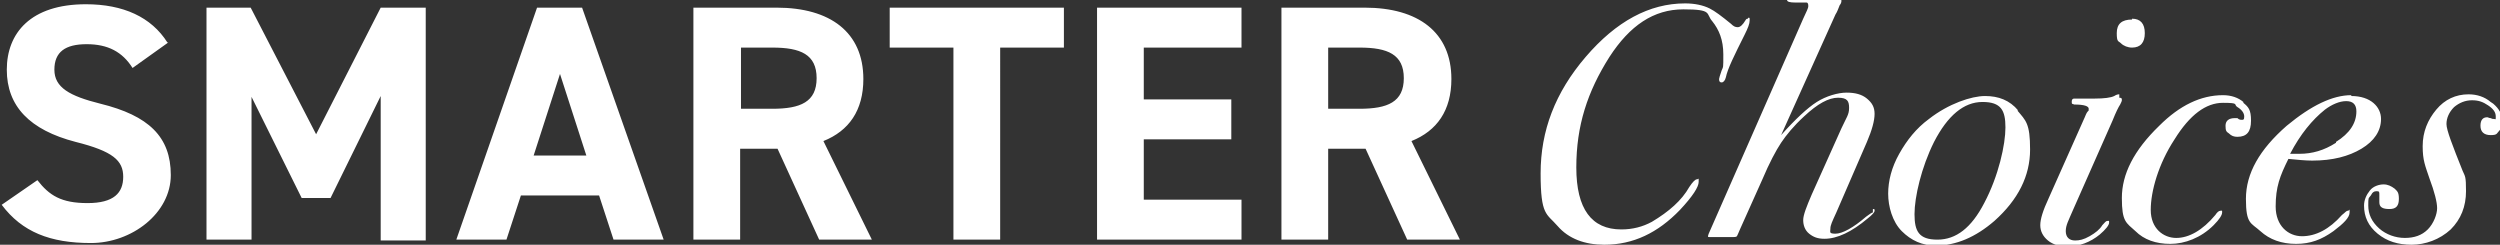
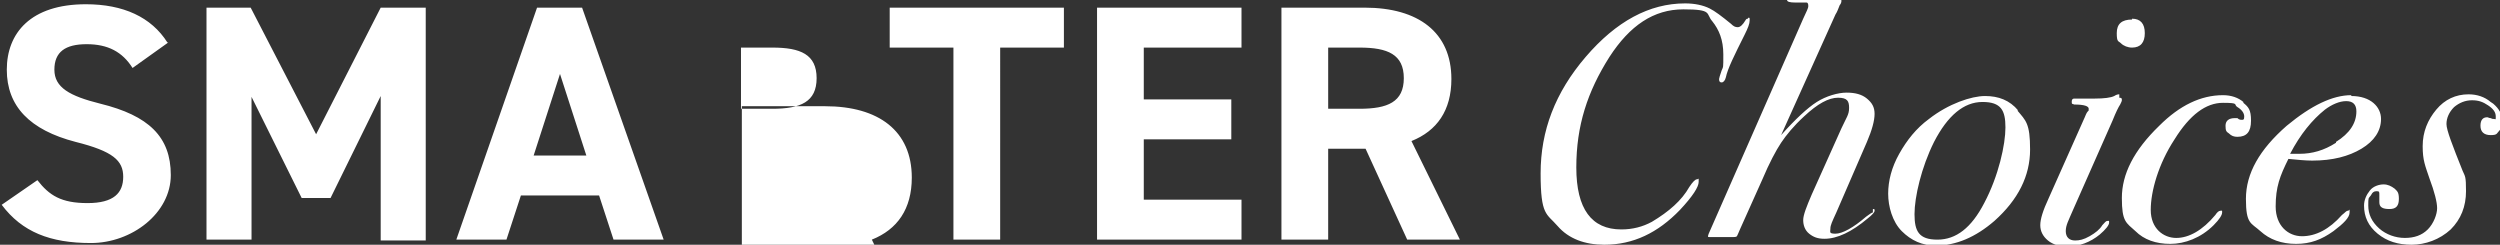
<svg xmlns="http://www.w3.org/2000/svg" version="1.1" viewBox="0 0 294.2 28.8">
  <rect x="0" y="0" width="294.2" height="28.8" fill="#333333" stroke="none" />
  <defs>
    <style>
      .cls-1 {
        fill: #fff;
      }
    </style>
  </defs>
  <g>
    <g id="Layer_1">
-       <path class="cls-1" d="M293.1,12c-.7-.6-1.6-.9-2.6-.9-1.5,0-2.8.6-3.8,1.8-1,1.2-1.6,2.6-1.6,4.3s.3,2.3.8,3.8c.6,1.6.9,2.8.9,3.5s-.4,1.8-1.1,2.5c-.7.7-1.6,1-2.7,1s-2.2-.4-3-1.1c-.9-.8-1.3-1.7-1.3-2.7s0-.8.3-1.2c.2-.4.4-.5.7-.5s.3.1.3.4,0,.1,0,.3,0,.4,0,.6c0,.6.4.8,1.2.8s1.1-.4,1.1-1.2-.2-.9-.5-1.2c-.4-.3-.8-.5-1.3-.5s-1.2.2-1.6.7c-.4.5-.7,1.1-.7,1.8,0,1.3.5,2.4,1.6,3.3,1.1.9,2.4,1.3,4,1.3s3.3-.6,4.6-1.8c1.2-1.2,1.8-2.7,1.8-4.5s-.1-1.7-.4-2.4c-1.2-3-1.9-4.8-1.9-5.5s.3-1.4.9-2c.6-.5,1.3-.8,2.1-.8s1.3.2,1.9.6c.6.4.9.8.9,1.3s0,.3-.2.3-.2,0-.4-.1c-.2,0-.3-.1-.4-.1-.5,0-.8.3-.8,1s.4,1.1,1.2,1.1.7-.2,1-.5c.3-.3.4-.7.4-1.1,0-.8-.4-1.5-1.1-2.1M274.9,16.8c-1.4.9-2.8,1.3-4.3,1.3s-.8,0-1.1,0c1.2-2.3,2.6-4,4.1-5.2.8-.6,1.7-1,2.5-1s1.2.4,1.2,1.2c0,1.4-.8,2.6-2.4,3.6M276.7,11.2c-2.2,0-4.7,1.2-7.6,3.6-3.2,2.8-4.8,5.6-4.8,8.6s.6,2.8,1.7,3.8c1.1,1,2.5,1.5,4.2,1.5s3-.5,4.4-1.5c1.2-.9,1.9-1.6,1.9-2.2s0-.2-.2-.2-.3.2-.7.5c-1.5,1.7-3.1,2.5-4.7,2.5s-3.1-1.2-3.1-3.5.5-3.6,1.5-5.6c1,.1,2,.2,2.8.2,2.4,0,4.3-.5,5.8-1.4,1.5-.9,2.3-2.1,2.3-3.5s-1.2-2.7-3.5-2.7M264,12c-.6-.5-1.4-.8-2.4-.8-2.6,0-5.1,1.2-7.5,3.6-3,2.9-4.4,5.7-4.4,8.5s.5,2.9,1.6,3.9c1,1,2.4,1.5,4.1,1.5s3.6-.7,5.1-2.2c.7-.7,1-1.2,1-1.5s0-.2-.2-.2-.4.2-.6.5c-1.5,1.8-3.1,2.7-4.6,2.7s-3-1.1-3-3.3.9-5.4,2.8-8.3c1.8-2.9,3.7-4.3,5.7-4.3s1.2.2,1.7.5c.5.3.8.7.8,1.1s-.1.4-.3.4c-.1,0-.3,0-.5-.2h-.3c-.7,0-1.1.3-1.1.9s.1.7.4.9c.3.3.6.4,1,.4,1.1,0,1.6-.6,1.6-1.9s-.3-1.6-.9-2.1M249.4,11.1c-.1,0-.3,0-.6.2-.4.2-1.2.3-2.3.3s-1.4,0-1.8,0c-.4,0-.6,0-.6,0-.2,0-.3.1-.3.4s.1.2.3.3c1.2,0,1.7.2,1.7.5s0,.2-.1.3c-.2.2-.3.6-.5,1l-4.1,9.2c-.7,1.5-1,2.5-1,3.2s.3,1.3.9,1.8c.6.5,1.4.7,2.3.7,1.4,0,2.7-.5,3.8-1.4.7-.6,1.1-1.1,1.1-1.4s0-.2-.2-.2-.3.2-.6.5c-.3.5-.8.9-1.5,1.3s-1.2.5-1.7.5c-.7,0-1.1-.4-1.1-1.1s.3-1.2.9-2.6l4.6-10.4c.4-1,.7-1.6.9-1.9.1-.2.2-.4.2-.5,0-.2,0-.3-.3-.3M250.9,2.3c-1.2,0-1.8.5-1.8,1.6s.2.9.5,1.2c.3.3.8.5,1.3.5,1,0,1.5-.6,1.5-1.7s-.5-1.7-1.5-1.7M233.5,23.9c-1.5,2.9-3.3,4.3-5.5,4.3s-2.7-1-2.7-3,.8-5.5,2.3-8.5c1.6-3.1,3.5-4.7,5.7-4.7s2.7,1,2.7,3-.8,5.7-2.5,8.9M237.5,13c-1-1.2-2.3-1.7-3.9-1.7s-4.3.9-6.6,2.7c-1.5,1.1-2.6,2.5-3.5,4.1s-1.3,3.2-1.3,4.7.5,3.3,1.6,4.4c1.1,1.1,2.4,1.7,4,1.7,2.4,0,4.7-1,6.9-2.9,2.8-2.5,4.2-5.3,4.2-8.4s-.5-3.4-1.5-4.6M220.4,25c-.1,0-.4.2-.8.5-1.5,1.3-2.8,2-3.6,2s-.6-.2-.6-.6.2-.8.7-1.9l3.6-8.3c.6-1.4.9-2.5.9-3.3s-.3-1.3-.9-1.8c-.6-.5-1.4-.7-2.4-.7s-2.4.4-3.5,1.1c-1.1.7-2.5,2-4.2,3.9l6.4-14.2c.2-.3.3-.6.5-1.1.1-.1.2-.3.2-.5s-.1-.3-.4-.3-.3,0-.6,0c-.5,0-1.1,0-1.7,0h-3.4c-.2,0-.3,0-.3.2,0,.2.3.3,1,.3s1.2,0,1.3,0c.1,0,.2.1.2.4s-.2.6-.6,1.5l-10.9,24.8c-.2.4-.3.7-.3.8s0,.1.2.1h2.7c.2,0,.4,0,.5-.1,0,0,.2-.4.4-.9l2.6-5.8c.8-1.9,1.6-3.4,2.2-4.3.6-.9,1.5-2,2.7-3.1,1.6-1.5,2.9-2.2,4-2.2s1.3.4,1.3,1.2-.3,1.1-.9,2.4l-3.5,7.8c-.6,1.4-1,2.4-1,3s.2,1.2.7,1.6,1,.6,1.8.6c1.5,0,3.2-.8,5.1-2.4.5-.4.8-.7.8-.9s0-.2-.2-.2M205.7,2.2c-.1,0-.2,0-.3.2-.3.5-.6.8-.9.8s-.5-.1-.8-.4c-1.1-.9-1.9-1.5-2.5-1.8-.8-.4-1.8-.6-2.9-.6-4.2,0-8.1,2.1-11.7,6.3-3.6,4.2-5.3,8.7-5.3,13.7s.7,4.7,2,6.2c1.3,1.5,3.2,2.2,5.5,2.2,3.4,0,6.3-1.4,8.9-4.1,1.5-1.6,2.2-2.7,2.2-3.3s0-.3-.2-.3c-.2,0-.5.3-.9.9-.9,1.6-2.4,2.9-4.4,4.1-1.1.6-2.3.9-3.6.9-3.5,0-5.3-2.4-5.3-7.3s1.3-8.9,3.9-13c2.4-3.7,5.2-5.6,8.7-5.6s2.6.5,3.4,1.4c.8,1,1.3,2.2,1.3,3.9s0,1.4-.2,1.9c-.2.6-.3.9-.3,1,0,.3.1.4.3.4s.4-.2.5-.6c.2-1,1-2.6,2.2-5,.4-.8.6-1.3.6-1.7s0-.3-.2-.3M156.3,12.8v-7.2h3.7c3.3,0,5.2.8,5.2,3.6s-1.9,3.6-5.2,3.6h-3.7ZM171.8,28.2l-5.7-11.6c3-1.2,4.7-3.6,4.7-7.3,0-5.5-3.9-8.4-10.2-8.4h-9.8v27.3h5.5v-10.7h4.4l4.9,10.7h6.1ZM129.1.9v27.3h17v-4.7h-11.5v-7.1h10.3v-4.7h-10.3v-6.1h11.5V.9h-17ZM104.7.9v4.7h7.5v22.6h5.5V5.6h7.5V.9h-20.6ZM87.2,12.8v-7.2h3.7c3.3,0,5.2.8,5.2,3.6s-1.9,3.6-5.2,3.6h-3.7ZM102.6,28.2l-5.7-11.6c3-1.2,4.7-3.6,4.7-7.3,0-5.5-3.9-8.4-10.2-8.4h-9.8v27.3h5.5v-10.7h4.4l4.9,10.7h6.1ZM65.9,8.7l3.1,9.6h-6.2l3.1-9.6ZM59.6,28.2l1.7-5.2h9.2l1.7,5.2h5.9L68.5.9h-5.3l-9.5,27.3h5.9ZM29.5.9h-5.2v27.3h5.3V11.4l5.9,11.9h3.4l5.9-12v17h5.3V.9h-5.3l-7.6,14.9L29.5.9ZM19.7,5C17.8,2,14.5.5,10.1.5,3.6.5.8,3.9.8,8.2s2.7,7.1,8.1,8.5c4.4,1.1,5.6,2.2,5.6,4.1s-1.1,3.1-4.2,3.1-4.5-.9-5.9-2.7l-4.2,2.9c2.4,3.2,5.7,4.5,10.5,4.5s9.4-3.5,9.4-8-2.6-7-8.3-8.4c-3.6-.9-5.4-1.9-5.4-4s1.3-3,3.8-3,4.2.9,5.4,2.8l4.2-3Z" />
+       <path class="cls-1" d="M293.1,12c-.7-.6-1.6-.9-2.6-.9-1.5,0-2.8.6-3.8,1.8-1,1.2-1.6,2.6-1.6,4.3s.3,2.3.8,3.8c.6,1.6.9,2.8.9,3.5s-.4,1.8-1.1,2.5c-.7.7-1.6,1-2.7,1s-2.2-.4-3-1.1c-.9-.8-1.3-1.7-1.3-2.7s0-.8.3-1.2c.2-.4.4-.5.7-.5s.3.1.3.4,0,.1,0,.3,0,.4,0,.6c0,.6.4.8,1.2.8s1.1-.4,1.1-1.2-.2-.9-.5-1.2c-.4-.3-.8-.5-1.3-.5s-1.2.2-1.6.7c-.4.5-.7,1.1-.7,1.8,0,1.3.5,2.4,1.6,3.3,1.1.9,2.4,1.3,4,1.3s3.3-.6,4.6-1.8c1.2-1.2,1.8-2.7,1.8-4.5s-.1-1.7-.4-2.4c-1.2-3-1.9-4.8-1.9-5.5s.3-1.4.9-2c.6-.5,1.3-.8,2.1-.8s1.3.2,1.9.6c.6.4.9.8.9,1.3s0,.3-.2.3-.2,0-.4-.1c-.2,0-.3-.1-.4-.1-.5,0-.8.3-.8,1s.4,1.1,1.2,1.1.7-.2,1-.5c.3-.3.4-.7.4-1.1,0-.8-.4-1.5-1.1-2.1M274.9,16.8c-1.4.9-2.8,1.3-4.3,1.3s-.8,0-1.1,0c1.2-2.3,2.6-4,4.1-5.2.8-.6,1.7-1,2.5-1s1.2.4,1.2,1.2c0,1.4-.8,2.6-2.4,3.6M276.7,11.2c-2.2,0-4.7,1.2-7.6,3.6-3.2,2.8-4.8,5.6-4.8,8.6s.6,2.8,1.7,3.8c1.1,1,2.5,1.5,4.2,1.5s3-.5,4.4-1.5c1.2-.9,1.9-1.6,1.9-2.2s0-.2-.2-.2-.3.2-.7.5c-1.5,1.7-3.1,2.5-4.7,2.5s-3.1-1.2-3.1-3.5.5-3.6,1.5-5.6c1,.1,2,.2,2.8.2,2.4,0,4.3-.5,5.8-1.4,1.5-.9,2.3-2.1,2.3-3.5s-1.2-2.7-3.5-2.7M264,12c-.6-.5-1.4-.8-2.4-.8-2.6,0-5.1,1.2-7.5,3.6-3,2.9-4.4,5.7-4.4,8.5s.5,2.9,1.6,3.9c1,1,2.4,1.5,4.1,1.5s3.6-.7,5.1-2.2c.7-.7,1-1.2,1-1.5s0-.2-.2-.2-.4.2-.6.5c-1.5,1.8-3.1,2.7-4.6,2.7s-3-1.1-3-3.3.9-5.4,2.8-8.3c1.8-2.9,3.7-4.3,5.7-4.3s1.2.2,1.7.5c.5.3.8.7.8,1.1s-.1.4-.3.4c-.1,0-.3,0-.5-.2h-.3c-.7,0-1.1.3-1.1.9s.1.7.4.9c.3.3.6.4,1,.4,1.1,0,1.6-.6,1.6-1.9s-.3-1.6-.9-2.1M249.4,11.1c-.1,0-.3,0-.6.2-.4.2-1.2.3-2.3.3s-1.4,0-1.8,0c-.4,0-.6,0-.6,0-.2,0-.3.1-.3.4s.1.2.3.3c1.2,0,1.7.2,1.7.5s0,.2-.1.3c-.2.2-.3.6-.5,1l-4.1,9.2c-.7,1.5-1,2.5-1,3.2s.3,1.3.9,1.8c.6.5,1.4.7,2.3.7,1.4,0,2.7-.5,3.8-1.4.7-.6,1.1-1.1,1.1-1.4s0-.2-.2-.2-.3.2-.6.5c-.3.5-.8.9-1.5,1.3s-1.2.5-1.7.5c-.7,0-1.1-.4-1.1-1.1s.3-1.2.9-2.6l4.6-10.4c.4-1,.7-1.6.9-1.9.1-.2.2-.4.2-.5,0-.2,0-.3-.3-.3M250.9,2.3c-1.2,0-1.8.5-1.8,1.6s.2.9.5,1.2c.3.3.8.5,1.3.5,1,0,1.5-.6,1.5-1.7s-.5-1.7-1.5-1.7M233.5,23.9c-1.5,2.9-3.3,4.3-5.5,4.3s-2.7-1-2.7-3,.8-5.5,2.3-8.5c1.6-3.1,3.5-4.7,5.7-4.7s2.7,1,2.7,3-.8,5.7-2.5,8.9M237.5,13c-1-1.2-2.3-1.7-3.9-1.7s-4.3.9-6.6,2.7c-1.5,1.1-2.6,2.5-3.5,4.1s-1.3,3.2-1.3,4.7.5,3.3,1.6,4.4c1.1,1.1,2.4,1.7,4,1.7,2.4,0,4.7-1,6.9-2.9,2.8-2.5,4.2-5.3,4.2-8.4s-.5-3.4-1.5-4.6M220.4,25c-.1,0-.4.2-.8.5-1.5,1.3-2.8,2-3.6,2s-.6-.2-.6-.6.2-.8.7-1.9l3.6-8.3c.6-1.4.9-2.5.9-3.3s-.3-1.3-.9-1.8c-.6-.5-1.4-.7-2.4-.7s-2.4.4-3.5,1.1c-1.1.7-2.5,2-4.2,3.9l6.4-14.2c.2-.3.3-.6.5-1.1.1-.1.2-.3.2-.5s-.1-.3-.4-.3-.3,0-.6,0c-.5,0-1.1,0-1.7,0h-3.4c-.2,0-.3,0-.3.2,0,.2.3.3,1,.3s1.2,0,1.3,0c.1,0,.2.1.2.4s-.2.6-.6,1.5l-10.9,24.8c-.2.4-.3.7-.3.8s0,.1.2.1h2.7c.2,0,.4,0,.5-.1,0,0,.2-.4.4-.9l2.6-5.8c.8-1.9,1.6-3.4,2.2-4.3.6-.9,1.5-2,2.7-3.1,1.6-1.5,2.9-2.2,4-2.2s1.3.4,1.3,1.2-.3,1.1-.9,2.4l-3.5,7.8c-.6,1.4-1,2.4-1,3s.2,1.2.7,1.6,1,.6,1.8.6c1.5,0,3.2-.8,5.1-2.4.5-.4.8-.7.8-.9s0-.2-.2-.2M205.7,2.2c-.1,0-.2,0-.3.2-.3.5-.6.8-.9.8s-.5-.1-.8-.4c-1.1-.9-1.9-1.5-2.5-1.8-.8-.4-1.8-.6-2.9-.6-4.2,0-8.1,2.1-11.7,6.3-3.6,4.2-5.3,8.7-5.3,13.7s.7,4.7,2,6.2c1.3,1.5,3.2,2.2,5.5,2.2,3.4,0,6.3-1.4,8.9-4.1,1.5-1.6,2.2-2.7,2.2-3.3s0-.3-.2-.3c-.2,0-.5.3-.9.9-.9,1.6-2.4,2.9-4.4,4.1-1.1.6-2.3.9-3.6.9-3.5,0-5.3-2.4-5.3-7.3s1.3-8.9,3.9-13c2.4-3.7,5.2-5.6,8.7-5.6s2.6.5,3.4,1.4c.8,1,1.3,2.2,1.3,3.9s0,1.4-.2,1.9c-.2.6-.3.9-.3,1,0,.3.1.4.3.4s.4-.2.5-.6c.2-1,1-2.6,2.2-5,.4-.8.6-1.3.6-1.7s0-.3-.2-.3M156.3,12.8v-7.2h3.7c3.3,0,5.2.8,5.2,3.6s-1.9,3.6-5.2,3.6h-3.7ZM171.8,28.2l-5.7-11.6c3-1.2,4.7-3.6,4.7-7.3,0-5.5-3.9-8.4-10.2-8.4h-9.8v27.3h5.5v-10.7h4.4l4.9,10.7h6.1ZM129.1.9v27.3h17v-4.7h-11.5v-7.1h10.3v-4.7h-10.3v-6.1h11.5V.9h-17ZM104.7.9v4.7h7.5v22.6h5.5V5.6h7.5V.9h-20.6ZM87.2,12.8v-7.2h3.7c3.3,0,5.2.8,5.2,3.6s-1.9,3.6-5.2,3.6h-3.7ZM102.6,28.2c3-1.2,4.7-3.6,4.7-7.3,0-5.5-3.9-8.4-10.2-8.4h-9.8v27.3h5.5v-10.7h4.4l4.9,10.7h6.1ZM65.9,8.7l3.1,9.6h-6.2l3.1-9.6ZM59.6,28.2l1.7-5.2h9.2l1.7,5.2h5.9L68.5.9h-5.3l-9.5,27.3h5.9ZM29.5.9h-5.2v27.3h5.3V11.4l5.9,11.9h3.4l5.9-12v17h5.3V.9h-5.3l-7.6,14.9L29.5.9ZM19.7,5C17.8,2,14.5.5,10.1.5,3.6.5.8,3.9.8,8.2s2.7,7.1,8.1,8.5c4.4,1.1,5.6,2.2,5.6,4.1s-1.1,3.1-4.2,3.1-4.5-.9-5.9-2.7l-4.2,2.9c2.4,3.2,5.7,4.5,10.5,4.5s9.4-3.5,9.4-8-2.6-7-8.3-8.4c-3.6-.9-5.4-1.9-5.4-4s1.3-3,3.8-3,4.2.9,5.4,2.8l4.2-3Z" />
    </g>
  </g>
</svg>